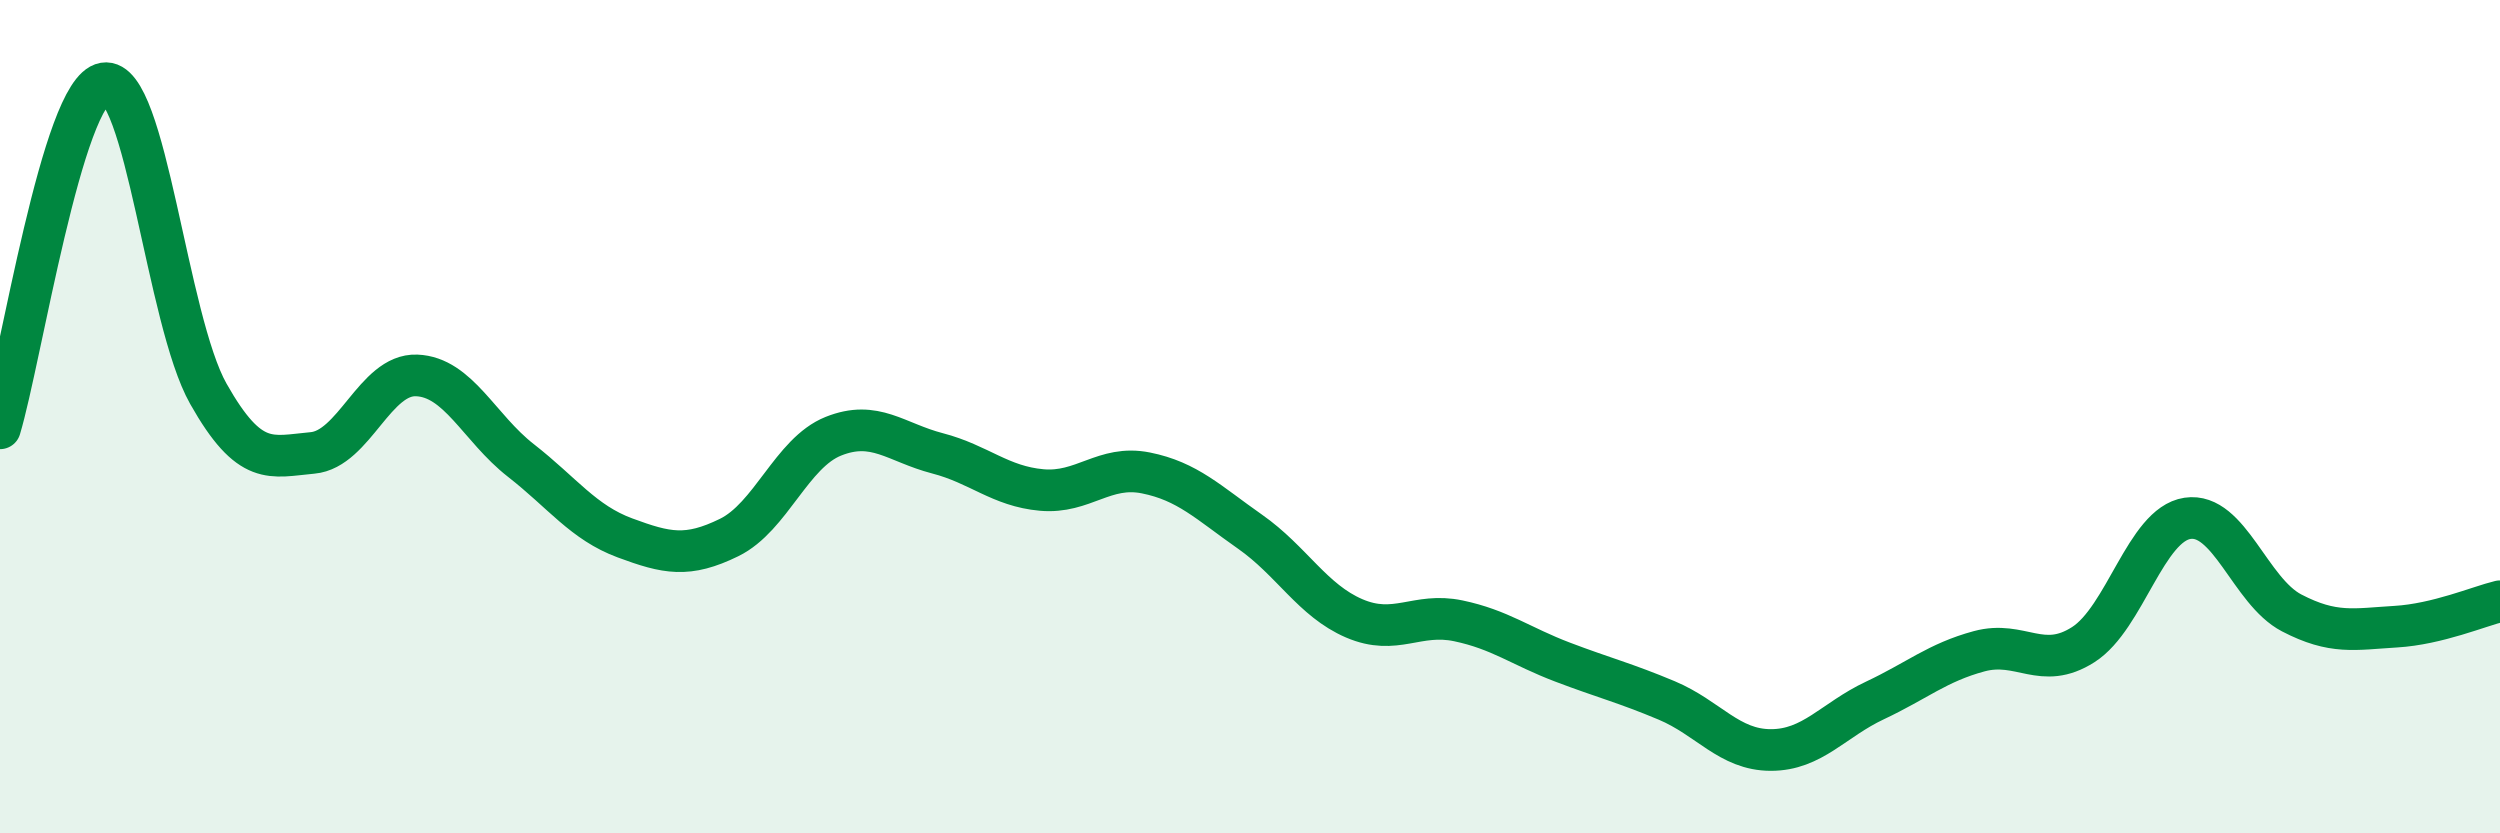
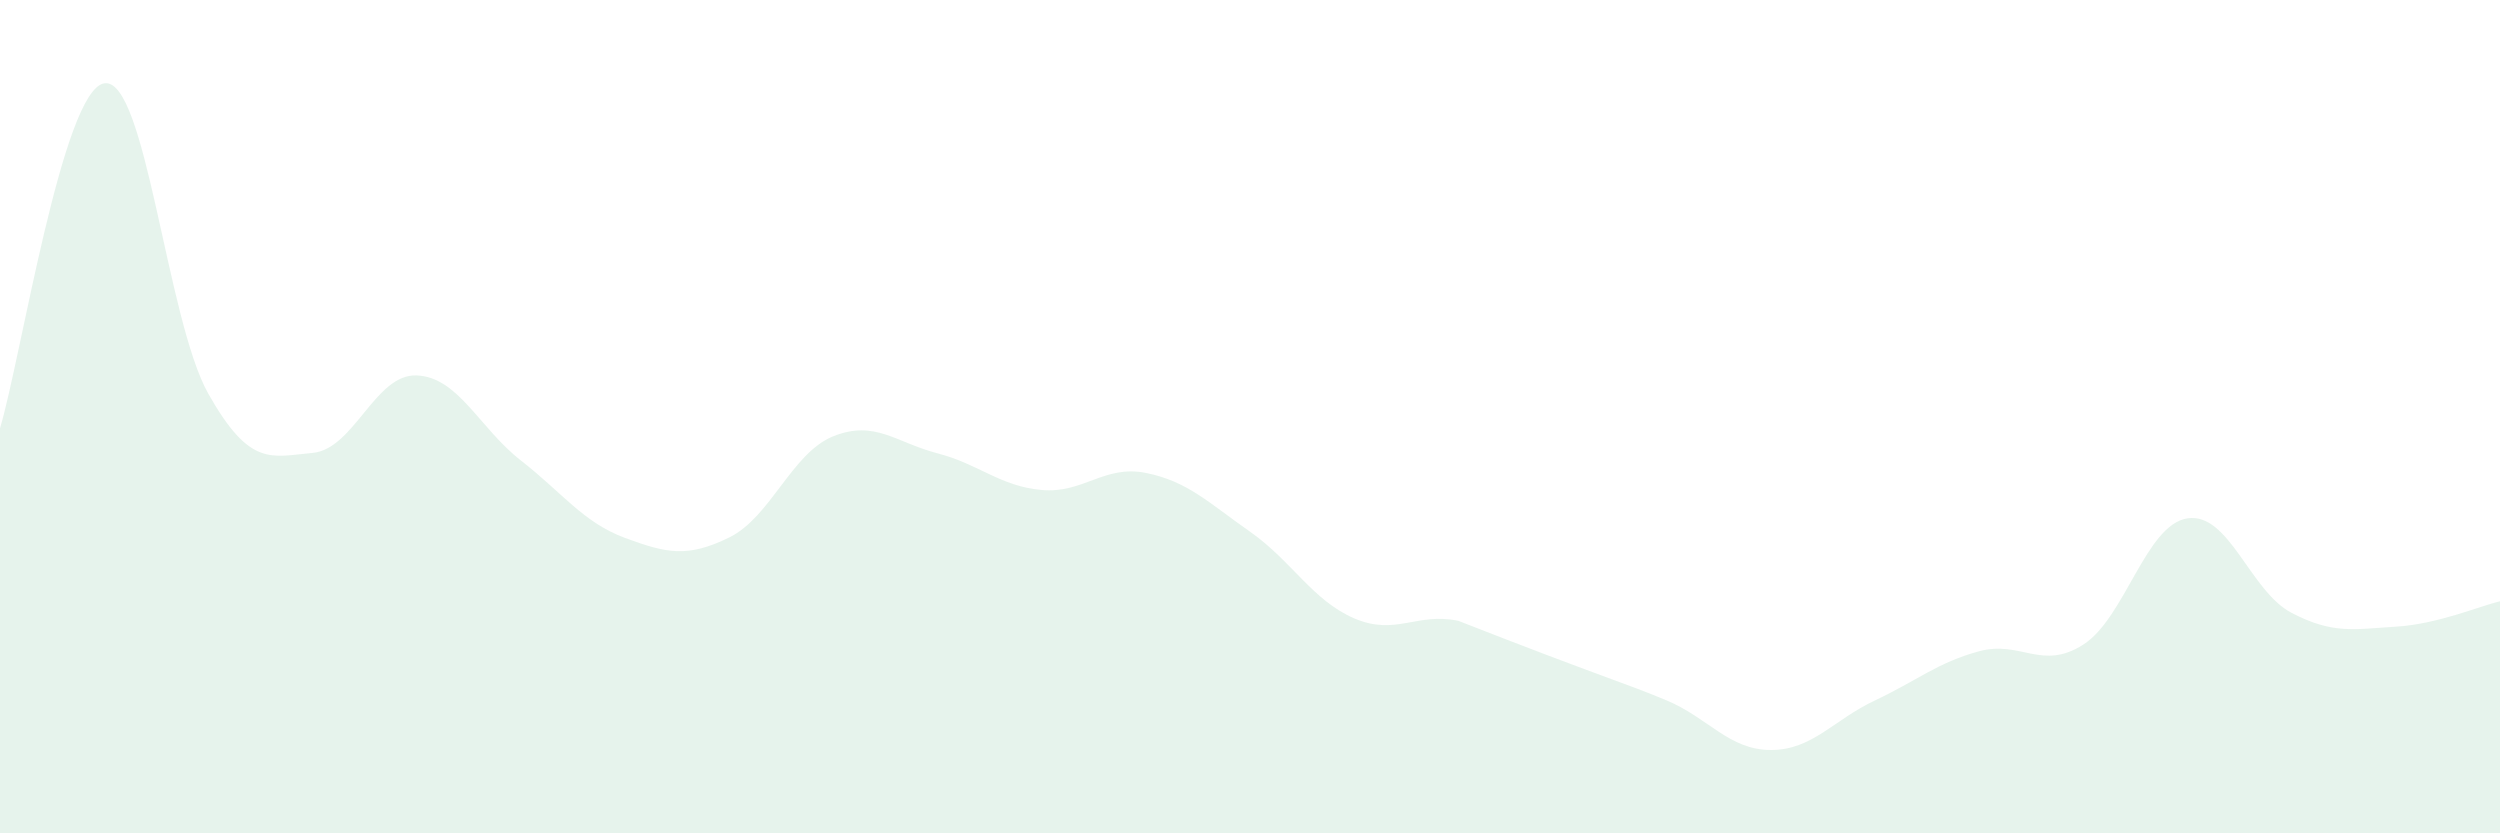
<svg xmlns="http://www.w3.org/2000/svg" width="60" height="20" viewBox="0 0 60 20">
-   <path d="M 0,10.28 C 0.5,8.62 1.5,2.17 2.5,2 C 3.5,1.83 4,7.68 5,9.45 C 6,11.22 6.5,10.96 7.5,10.87 C 8.5,10.78 9,8.97 10,9.01 C 11,9.05 11.5,10.27 12.5,11.05 C 13.5,11.83 14,12.54 15,12.91 C 16,13.28 16.5,13.39 17.5,12.9 C 18.5,12.41 19,10.87 20,10.47 C 21,10.07 21.5,10.62 22.5,10.88 C 23.5,11.14 24,11.67 25,11.76 C 26,11.85 26.5,11.15 27.5,11.35 C 28.5,11.55 29,12.06 30,12.76 C 31,13.46 31.5,14.41 32.5,14.84 C 33.5,15.27 34,14.69 35,14.9 C 36,15.11 36.5,15.51 37.5,15.89 C 38.5,16.27 39,16.39 40,16.81 C 41,17.23 41.5,18 42.5,18 C 43.5,18 44,17.28 45,16.81 C 46,16.34 46.5,15.9 47.5,15.63 C 48.5,15.36 49,16.11 50,15.47 C 51,14.83 51.5,12.59 52.5,12.44 C 53.5,12.29 54,14.19 55,14.71 C 56,15.23 56.5,15.1 57.5,15.04 C 58.5,14.98 59.5,14.55 60,14.43L60 20L0 20Z" fill="#008740" opacity="0.1" stroke-linecap="round" stroke-linejoin="round" />
-   <path d="M 0,10.28 C 0.5,8.62 1.5,2.17 2.5,2 C 3.5,1.83 4,7.68 5,9.45 C 6,11.22 6.5,10.96 7.5,10.87 C 8.5,10.78 9,8.97 10,9.01 C 11,9.05 11.5,10.27 12.5,11.05 C 13.5,11.83 14,12.54 15,12.91 C 16,13.28 16.5,13.39 17.5,12.9 C 18.5,12.41 19,10.87 20,10.47 C 21,10.07 21.5,10.62 22.5,10.88 C 23.5,11.14 24,11.67 25,11.76 C 26,11.85 26.5,11.15 27.5,11.35 C 28.5,11.55 29,12.06 30,12.76 C 31,13.46 31.5,14.41 32.5,14.84 C 33.5,15.27 34,14.69 35,14.9 C 36,15.11 36.5,15.51 37.5,15.89 C 38.5,16.27 39,16.39 40,16.81 C 41,17.23 41.5,18 42.5,18 C 43.5,18 44,17.28 45,16.81 C 46,16.34 46.5,15.9 47.5,15.63 C 48.5,15.36 49,16.11 50,15.47 C 51,14.83 51.5,12.59 52.5,12.44 C 53.5,12.29 54,14.19 55,14.71 C 56,15.23 56.5,15.1 57.5,15.04 C 58.5,14.98 59.5,14.55 60,14.43" stroke="#008740" stroke-width="1" fill="none" stroke-linecap="round" stroke-linejoin="round" />
+   <path d="M 0,10.28 C 0.5,8.62 1.5,2.17 2.5,2 C 3.5,1.83 4,7.68 5,9.45 C 6,11.22 6.5,10.96 7.5,10.87 C 8.5,10.78 9,8.97 10,9.01 C 11,9.05 11.5,10.27 12.5,11.05 C 13.5,11.83 14,12.54 15,12.91 C 16,13.28 16.5,13.39 17.5,12.9 C 18.5,12.41 19,10.87 20,10.47 C 21,10.07 21.5,10.62 22.5,10.88 C 23.5,11.14 24,11.67 25,11.76 C 26,11.85 26.5,11.15 27.5,11.35 C 28.5,11.55 29,12.06 30,12.76 C 31,13.46 31.5,14.41 32.5,14.84 C 33.5,15.27 34,14.69 35,14.9 C 38.5,16.27 39,16.39 40,16.81 C 41,17.23 41.5,18 42.5,18 C 43.5,18 44,17.28 45,16.81 C 46,16.34 46.5,15.9 47.5,15.63 C 48.5,15.36 49,16.11 50,15.47 C 51,14.83 51.5,12.59 52.5,12.44 C 53.5,12.29 54,14.19 55,14.71 C 56,15.23 56.5,15.1 57.5,15.04 C 58.5,14.98 59.5,14.55 60,14.43L60 20L0 20Z" fill="#008740" opacity="0.1" stroke-linecap="round" stroke-linejoin="round" />
</svg>